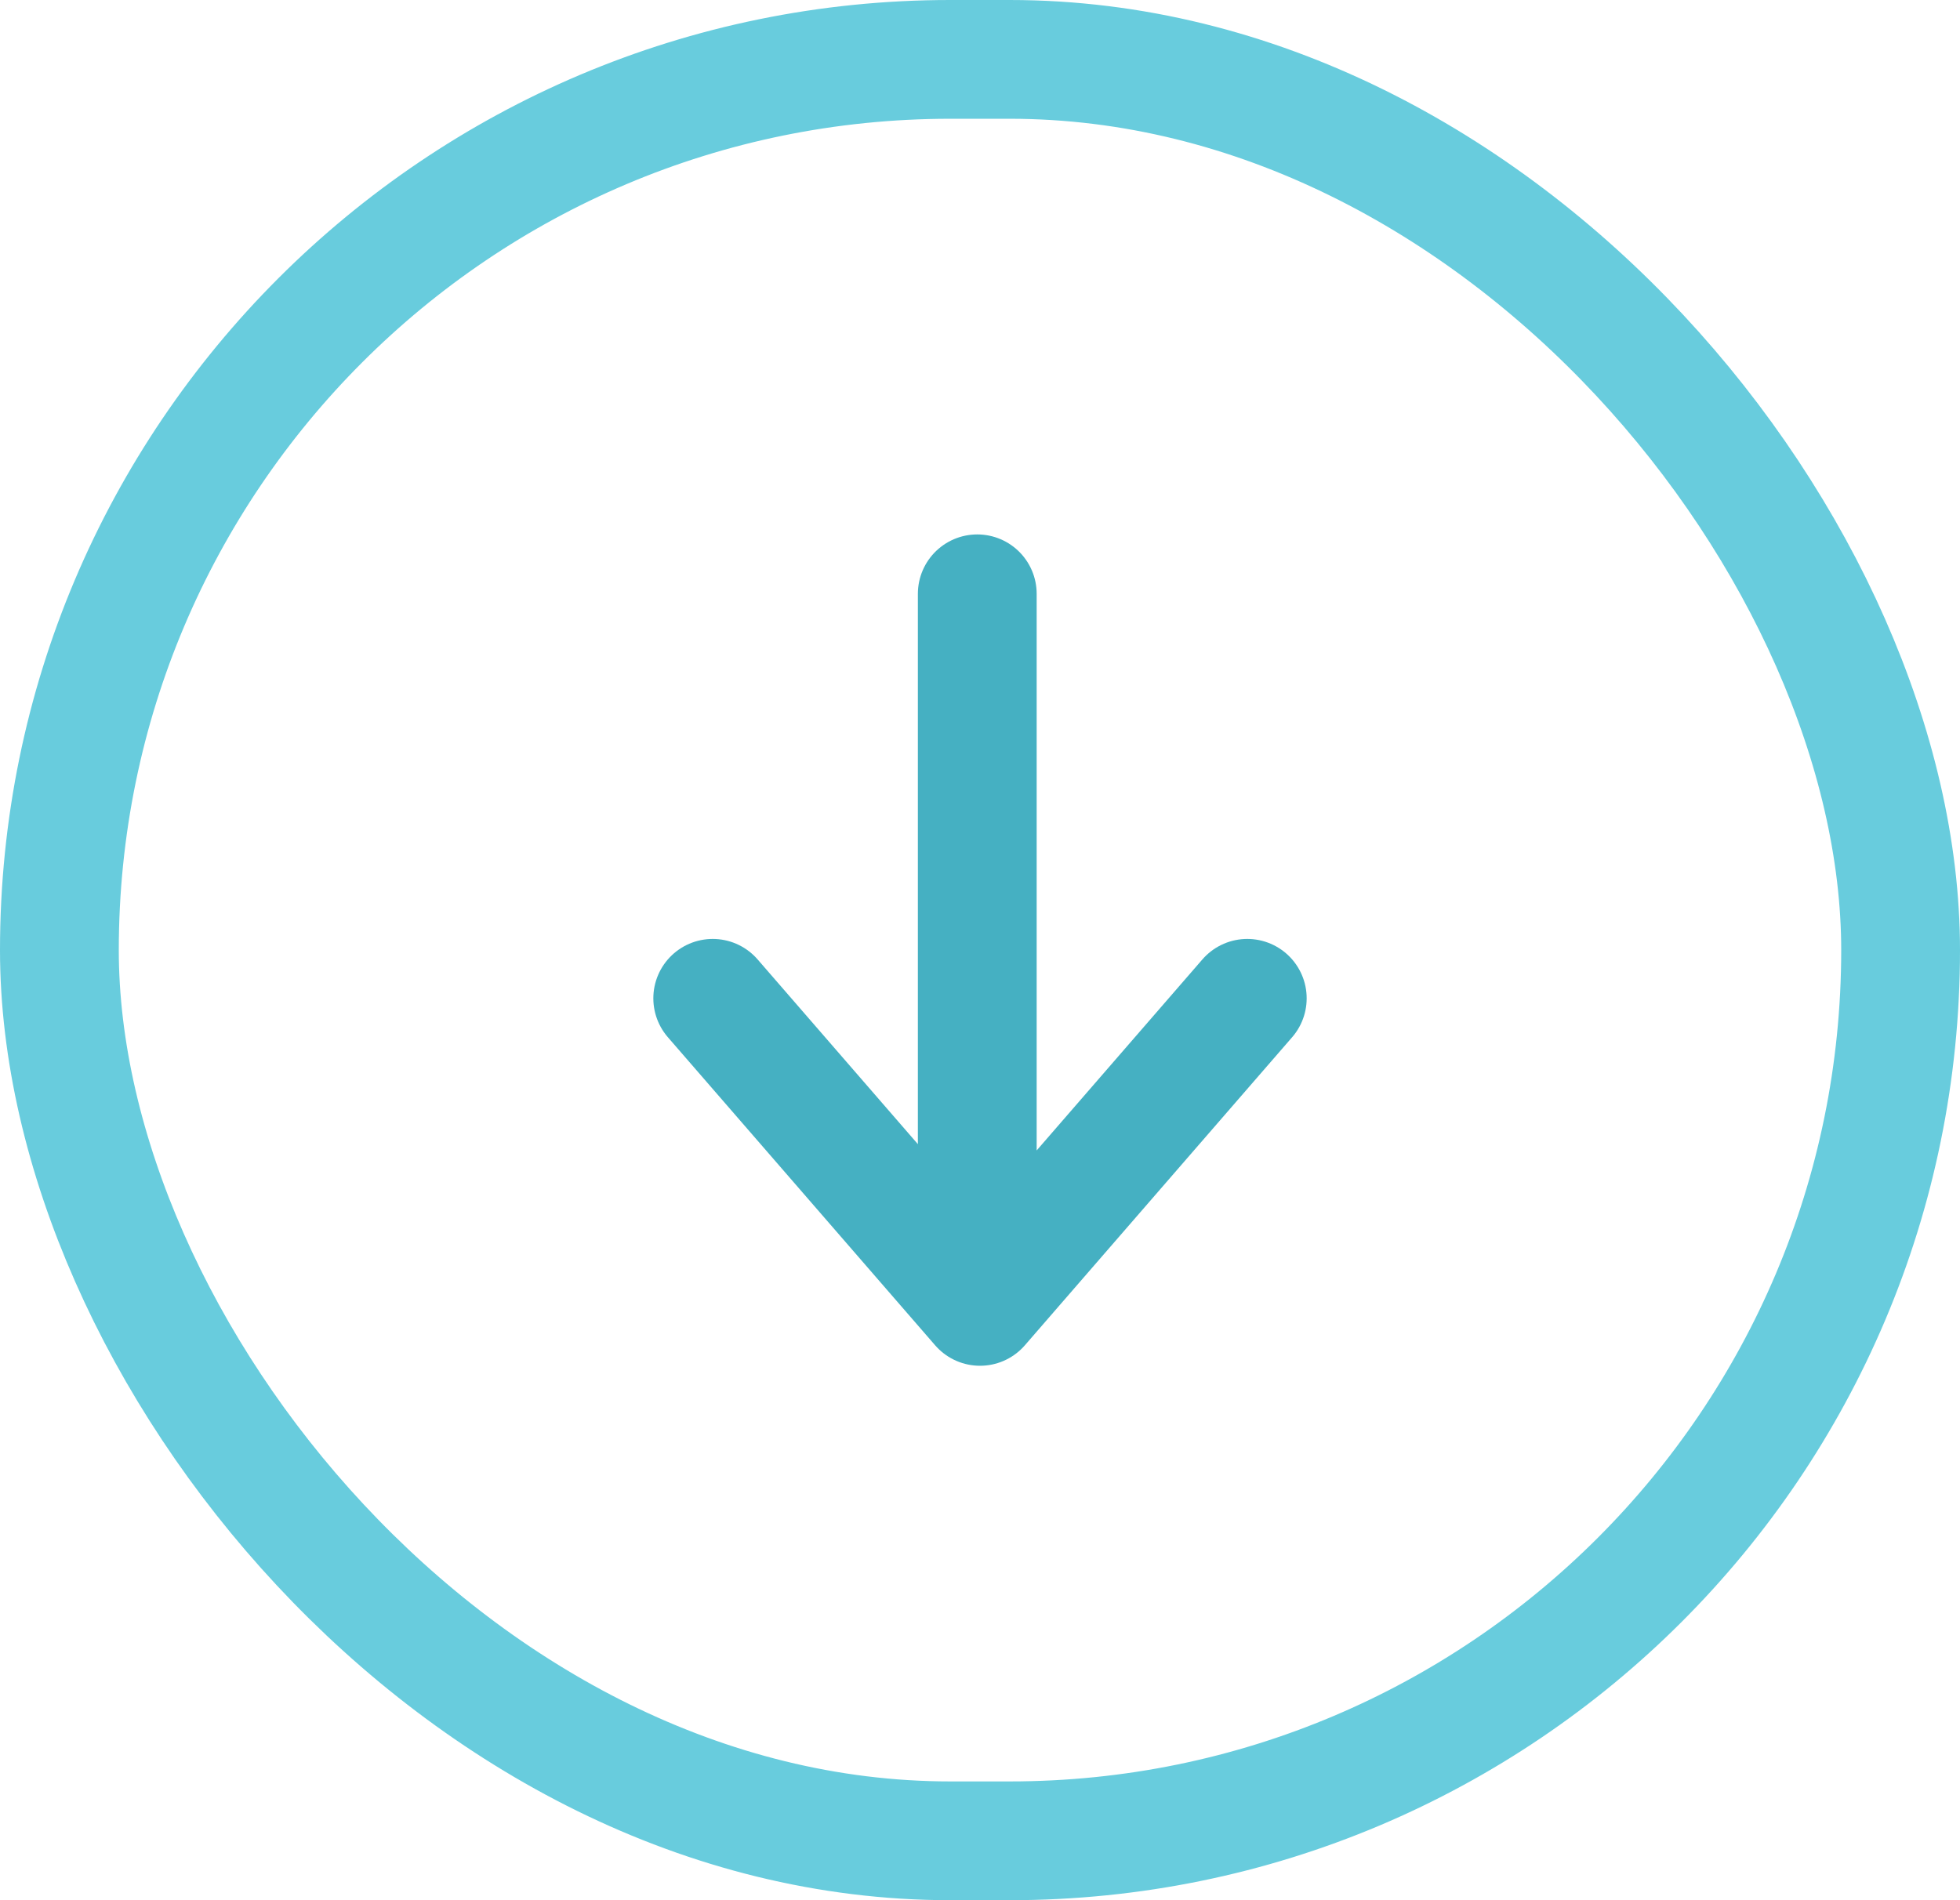
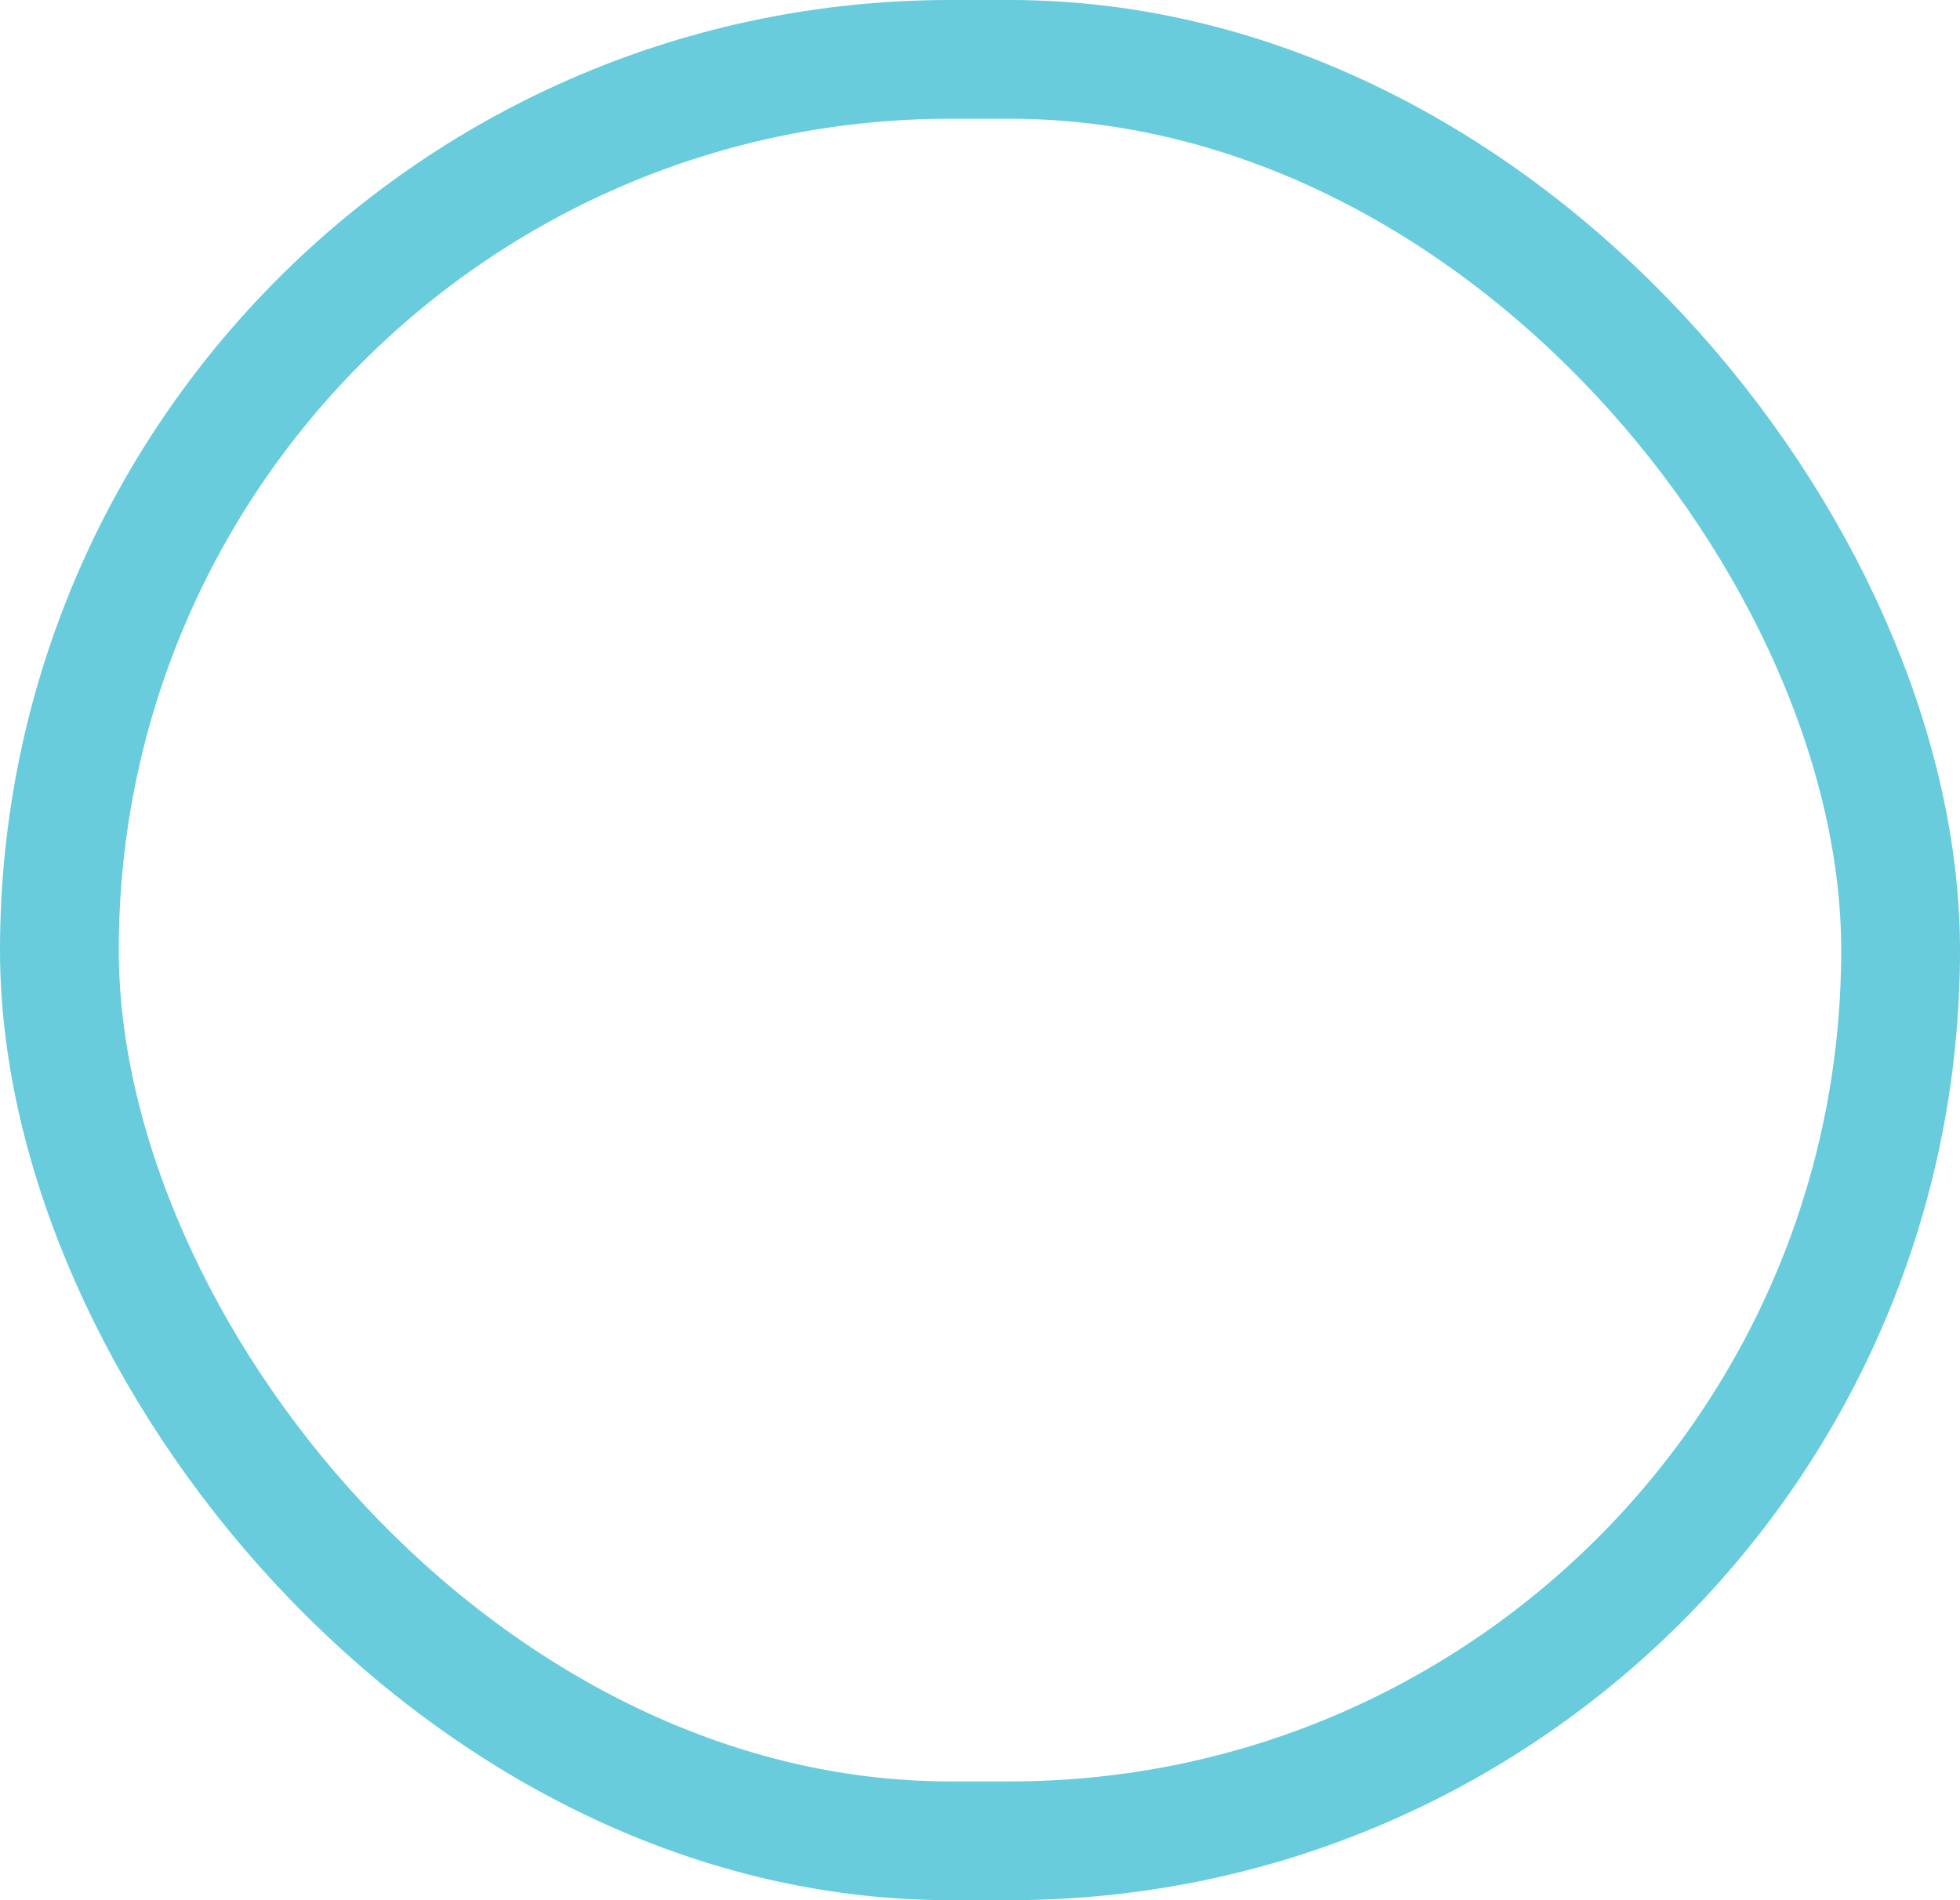
<svg xmlns="http://www.w3.org/2000/svg" width="33" height="32" viewBox="0 0 33 32" fill="none">
-   <path d="M21 16.812L16.5 22L12 16.812M16.454 10V21.005" stroke="#45B0C2" stroke-width="2" stroke-linecap="round" stroke-linejoin="round" />
  <rect x="1" y="1" width="31" height="30" rx="15" stroke="#68CCDD" stroke-width="2" />
</svg>